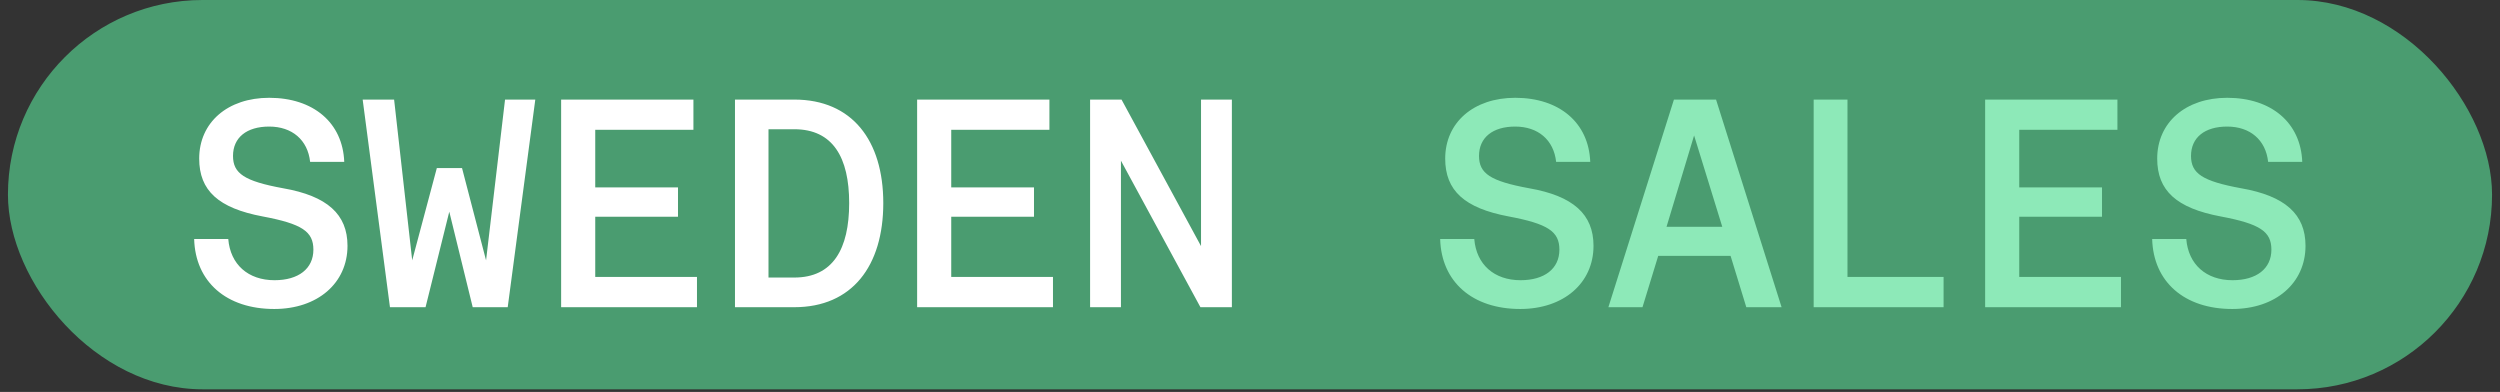
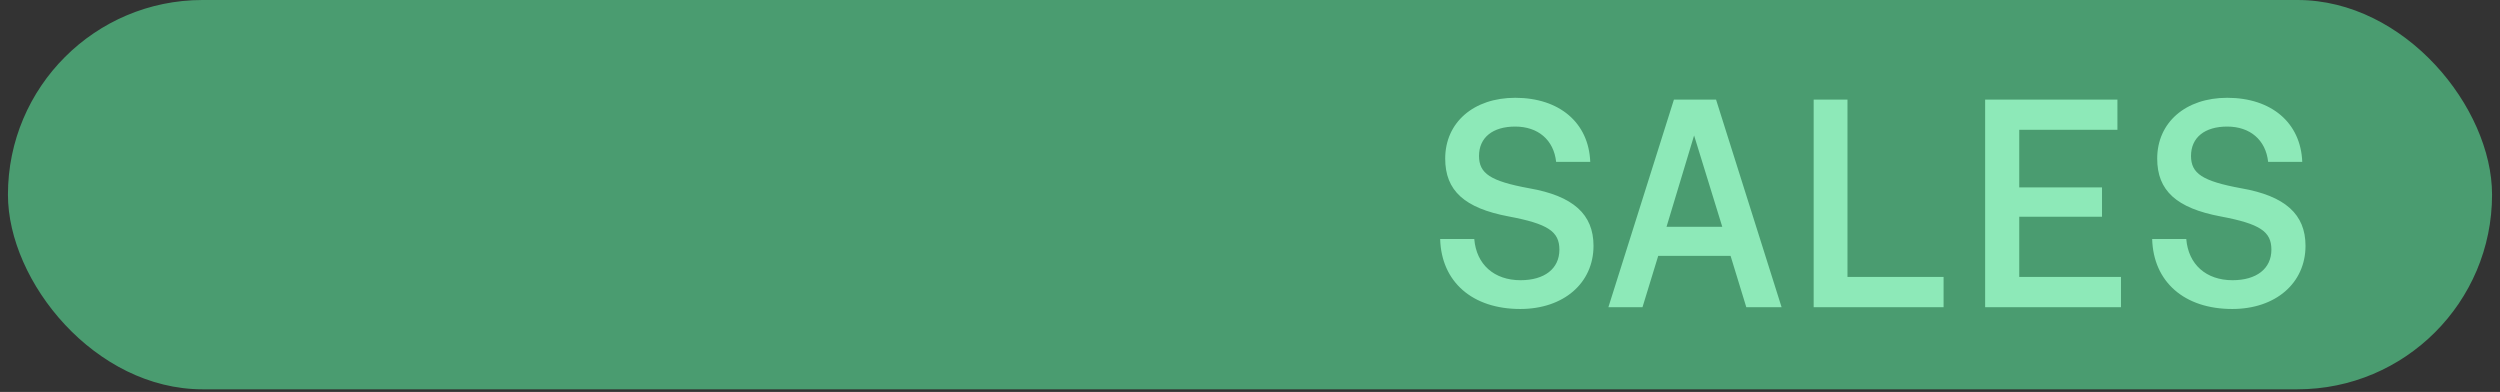
<svg xmlns="http://www.w3.org/2000/svg" width="236" height="37" viewBox="0 0 236 37" fill="none">
  <rect x="0" y="0" width="236" height="37" fill="#333333" stroke="none" />
  <rect x="0.75" width="234.5" height="36.75" rx="18.375" fill="#4A9C70" />
-   <path d="M25.888 29.168C21.38 29.168 18.44 26.62 18.328 22.56H21.548C21.744 24.968 23.424 26.452 25.916 26.452C28.184 26.452 29.584 25.36 29.584 23.568C29.584 21.86 28.52 21.132 24.796 20.432C20.624 19.648 18.804 17.996 18.804 14.972C18.804 11.556 21.492 9.232 25.412 9.232C29.584 9.232 32.356 11.584 32.496 15.28H29.276C29.052 13.208 27.568 11.948 25.412 11.948C23.284 11.948 21.996 12.984 21.996 14.72C21.996 16.372 23.06 17.1 26.728 17.772C30.9 18.5 32.804 20.236 32.804 23.204C32.804 26.732 29.976 29.168 25.888 29.168ZM40.172 29H36.812L34.236 9.4H37.204L38.912 24.576L41.236 15.868H43.616L45.884 24.576L47.676 9.4H50.532L47.928 29H44.624L42.412 19.984L40.172 29ZM65.795 29H52.971V9.4H65.459V12.256H56.191V17.688H64.003V20.46H56.191V26.144H65.795V29ZM74.982 29H69.382V9.4H74.982C80.442 9.4 83.382 13.264 83.382 19.172C83.382 25.108 80.442 29 74.982 29ZM72.546 12.2V26.2H74.982C78.622 26.2 80.162 23.512 80.162 19.172C80.162 14.86 78.622 12.2 74.982 12.2H72.546ZM99.401 29H86.577V9.4H99.065V12.256H89.797V17.688H97.609V20.46H89.797V26.144H99.401V29ZM105.817 29H102.905V9.4H105.873L113.377 23.232V9.4H116.289V29H113.321L105.817 15.168V29Z" fill="white" />
  <path d="M143.511 29.168C139.003 29.168 136.063 26.62 135.951 22.56H139.171C139.367 24.968 141.047 26.452 143.539 26.452C145.807 26.452 147.207 25.36 147.207 23.568C147.207 21.86 146.143 21.132 142.419 20.432C138.247 19.648 136.427 17.996 136.427 14.972C136.427 11.556 139.115 9.232 143.035 9.232C147.207 9.232 149.979 11.584 150.119 15.28H146.899C146.675 13.208 145.191 11.948 143.035 11.948C140.907 11.948 139.619 12.984 139.619 14.72C139.619 16.372 140.683 17.1 144.351 17.772C148.523 18.5 150.427 20.236 150.427 23.204C150.427 26.732 147.599 29.168 143.511 29.168ZM155.051 29H151.831L158.019 9.4H161.995L168.183 29H164.851L163.367 24.156H156.535L155.051 29ZM159.923 12.788L157.319 21.412H162.583L159.923 12.788ZM183.474 29H171.21V9.4H174.402V26.144H183.474V29ZM200.221 29H187.397V9.4H199.885V12.256H190.617V17.688H198.429V20.46H190.617V26.144H200.221V29ZM210.724 29.168C206.216 29.168 203.276 26.62 203.164 22.56H206.384C206.58 24.968 208.26 26.452 210.752 26.452C213.02 26.452 214.42 25.36 214.42 23.568C214.42 21.86 213.356 21.132 209.632 20.432C205.46 19.648 203.64 17.996 203.64 14.972C203.64 11.556 206.328 9.232 210.248 9.232C214.42 9.232 217.192 11.584 217.332 15.28H214.112C213.888 13.208 212.404 11.948 210.248 11.948C208.12 11.948 206.832 12.984 206.832 14.72C206.832 16.372 207.896 17.1 211.564 17.772C215.736 18.5 217.64 20.236 217.64 23.204C217.64 26.732 214.812 29.168 210.724 29.168Z" fill="#8DE9B8" />
</svg>